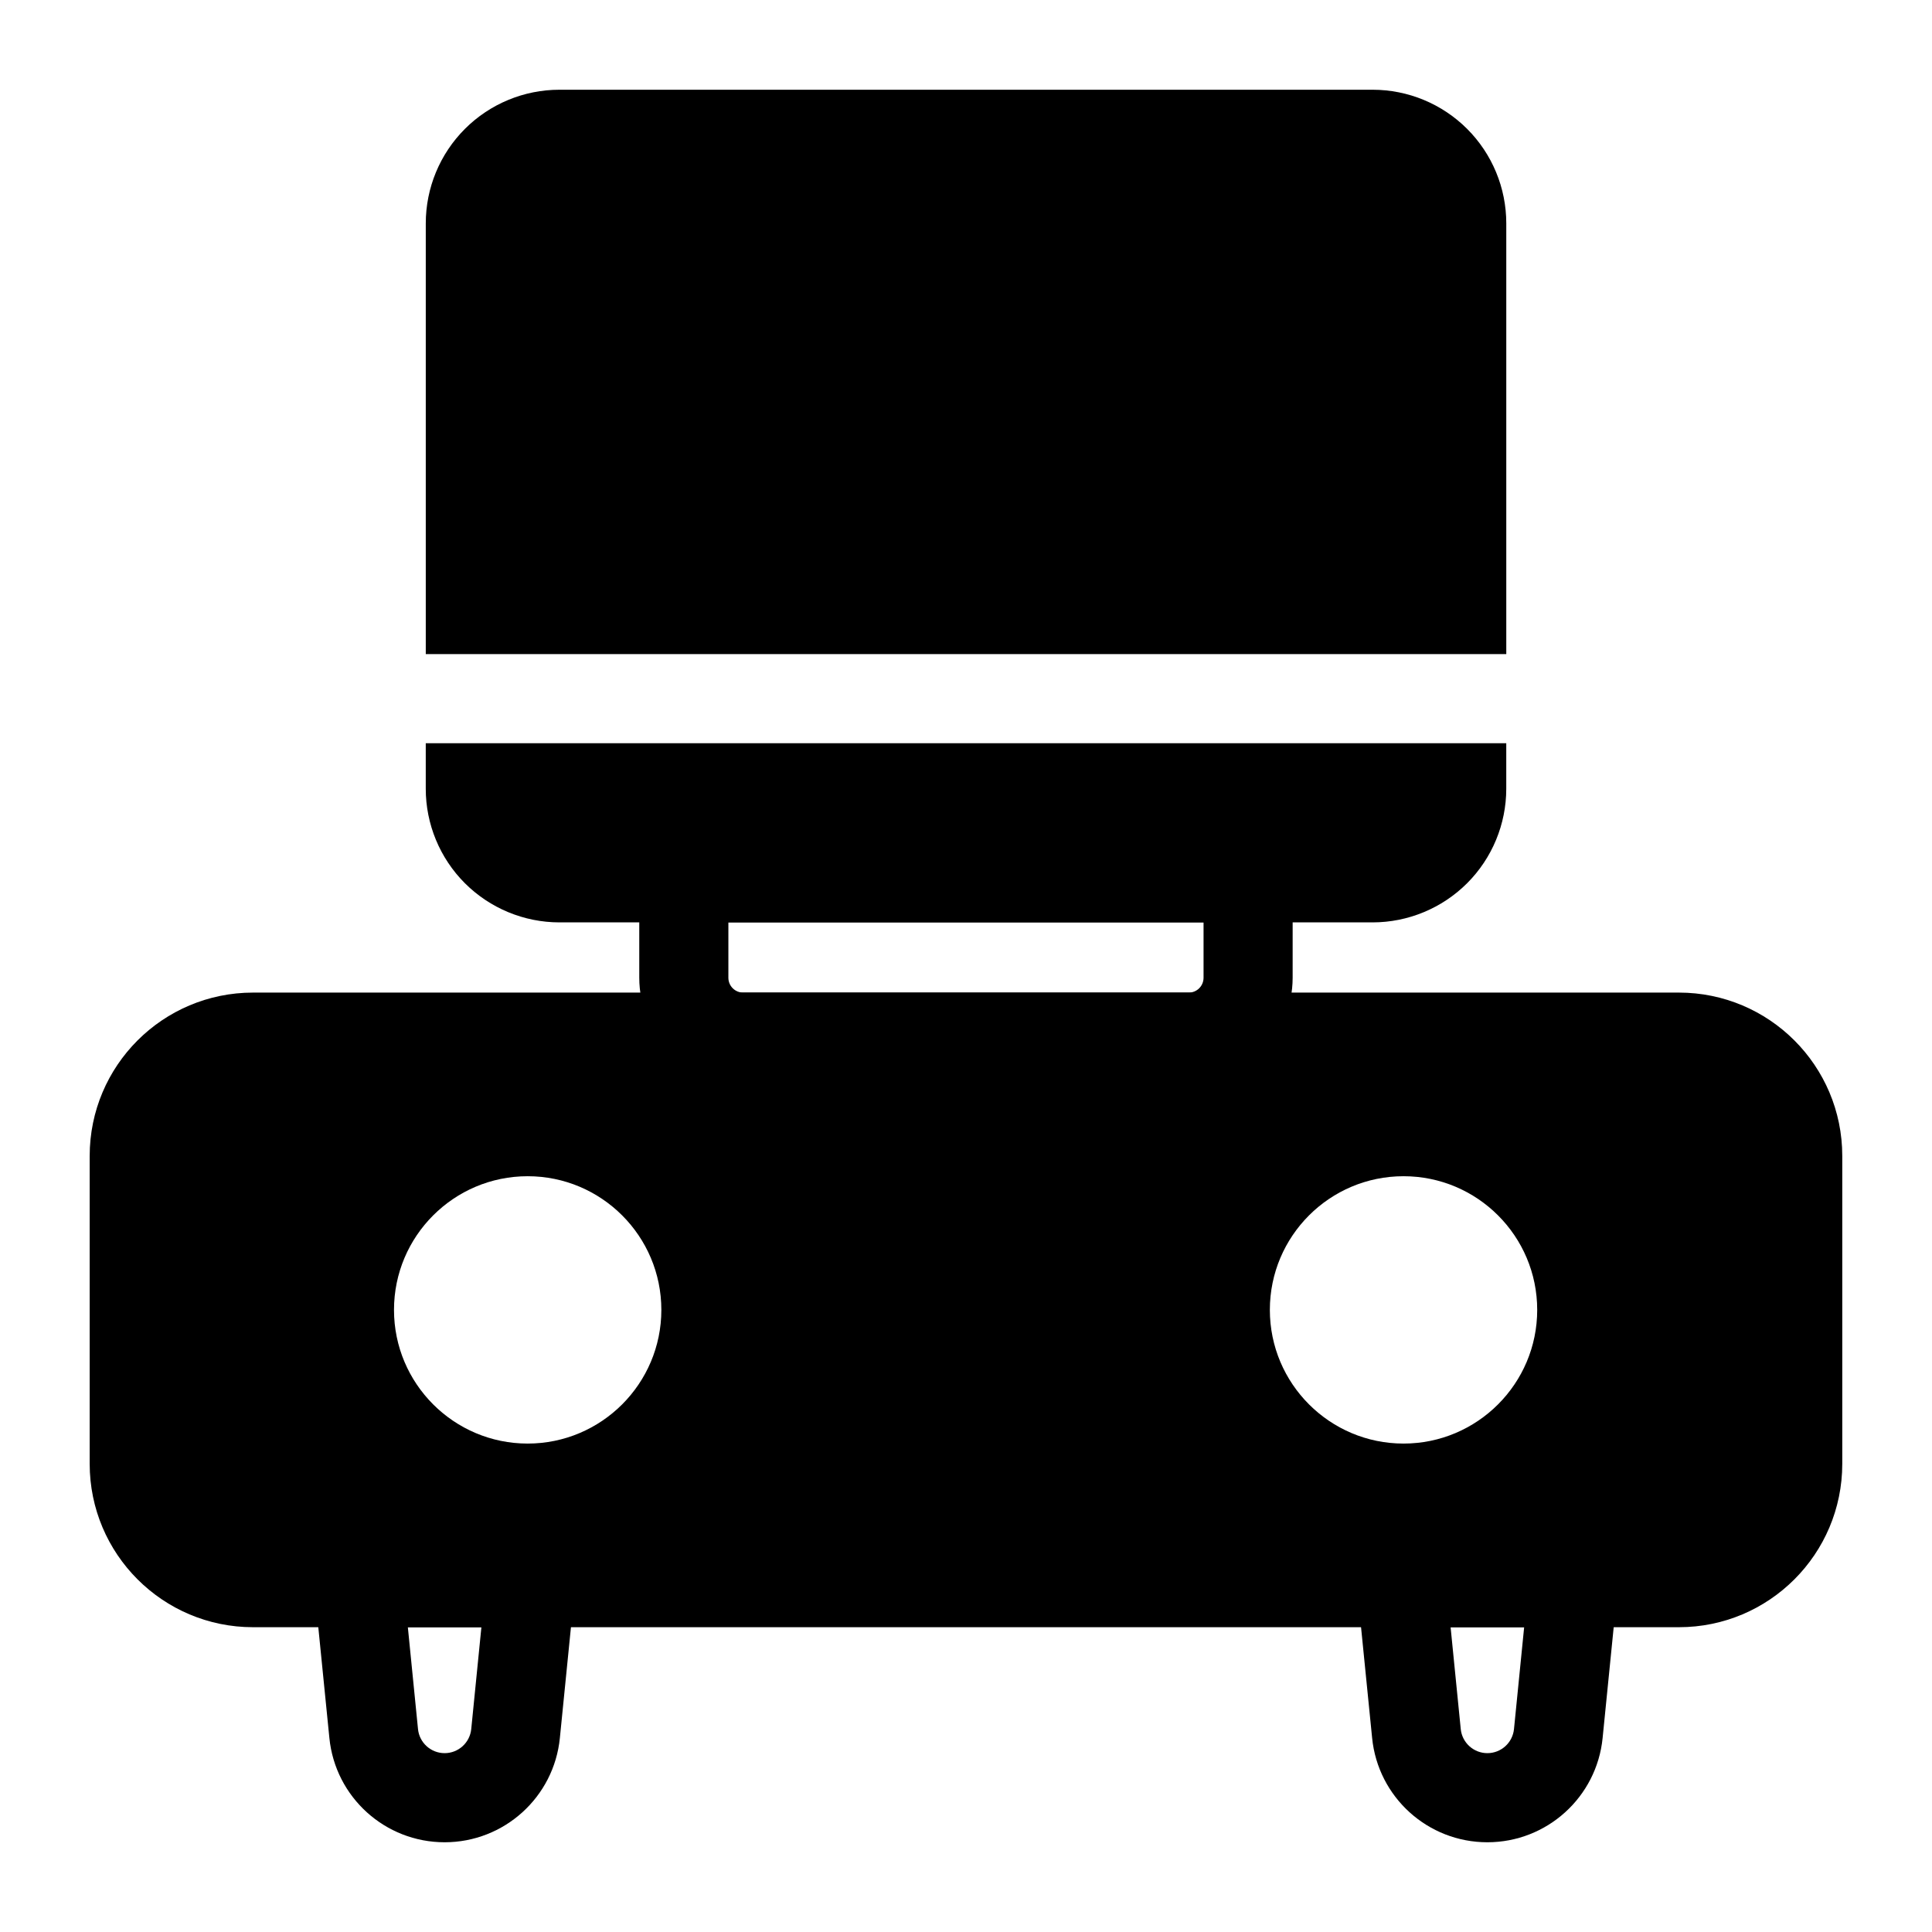
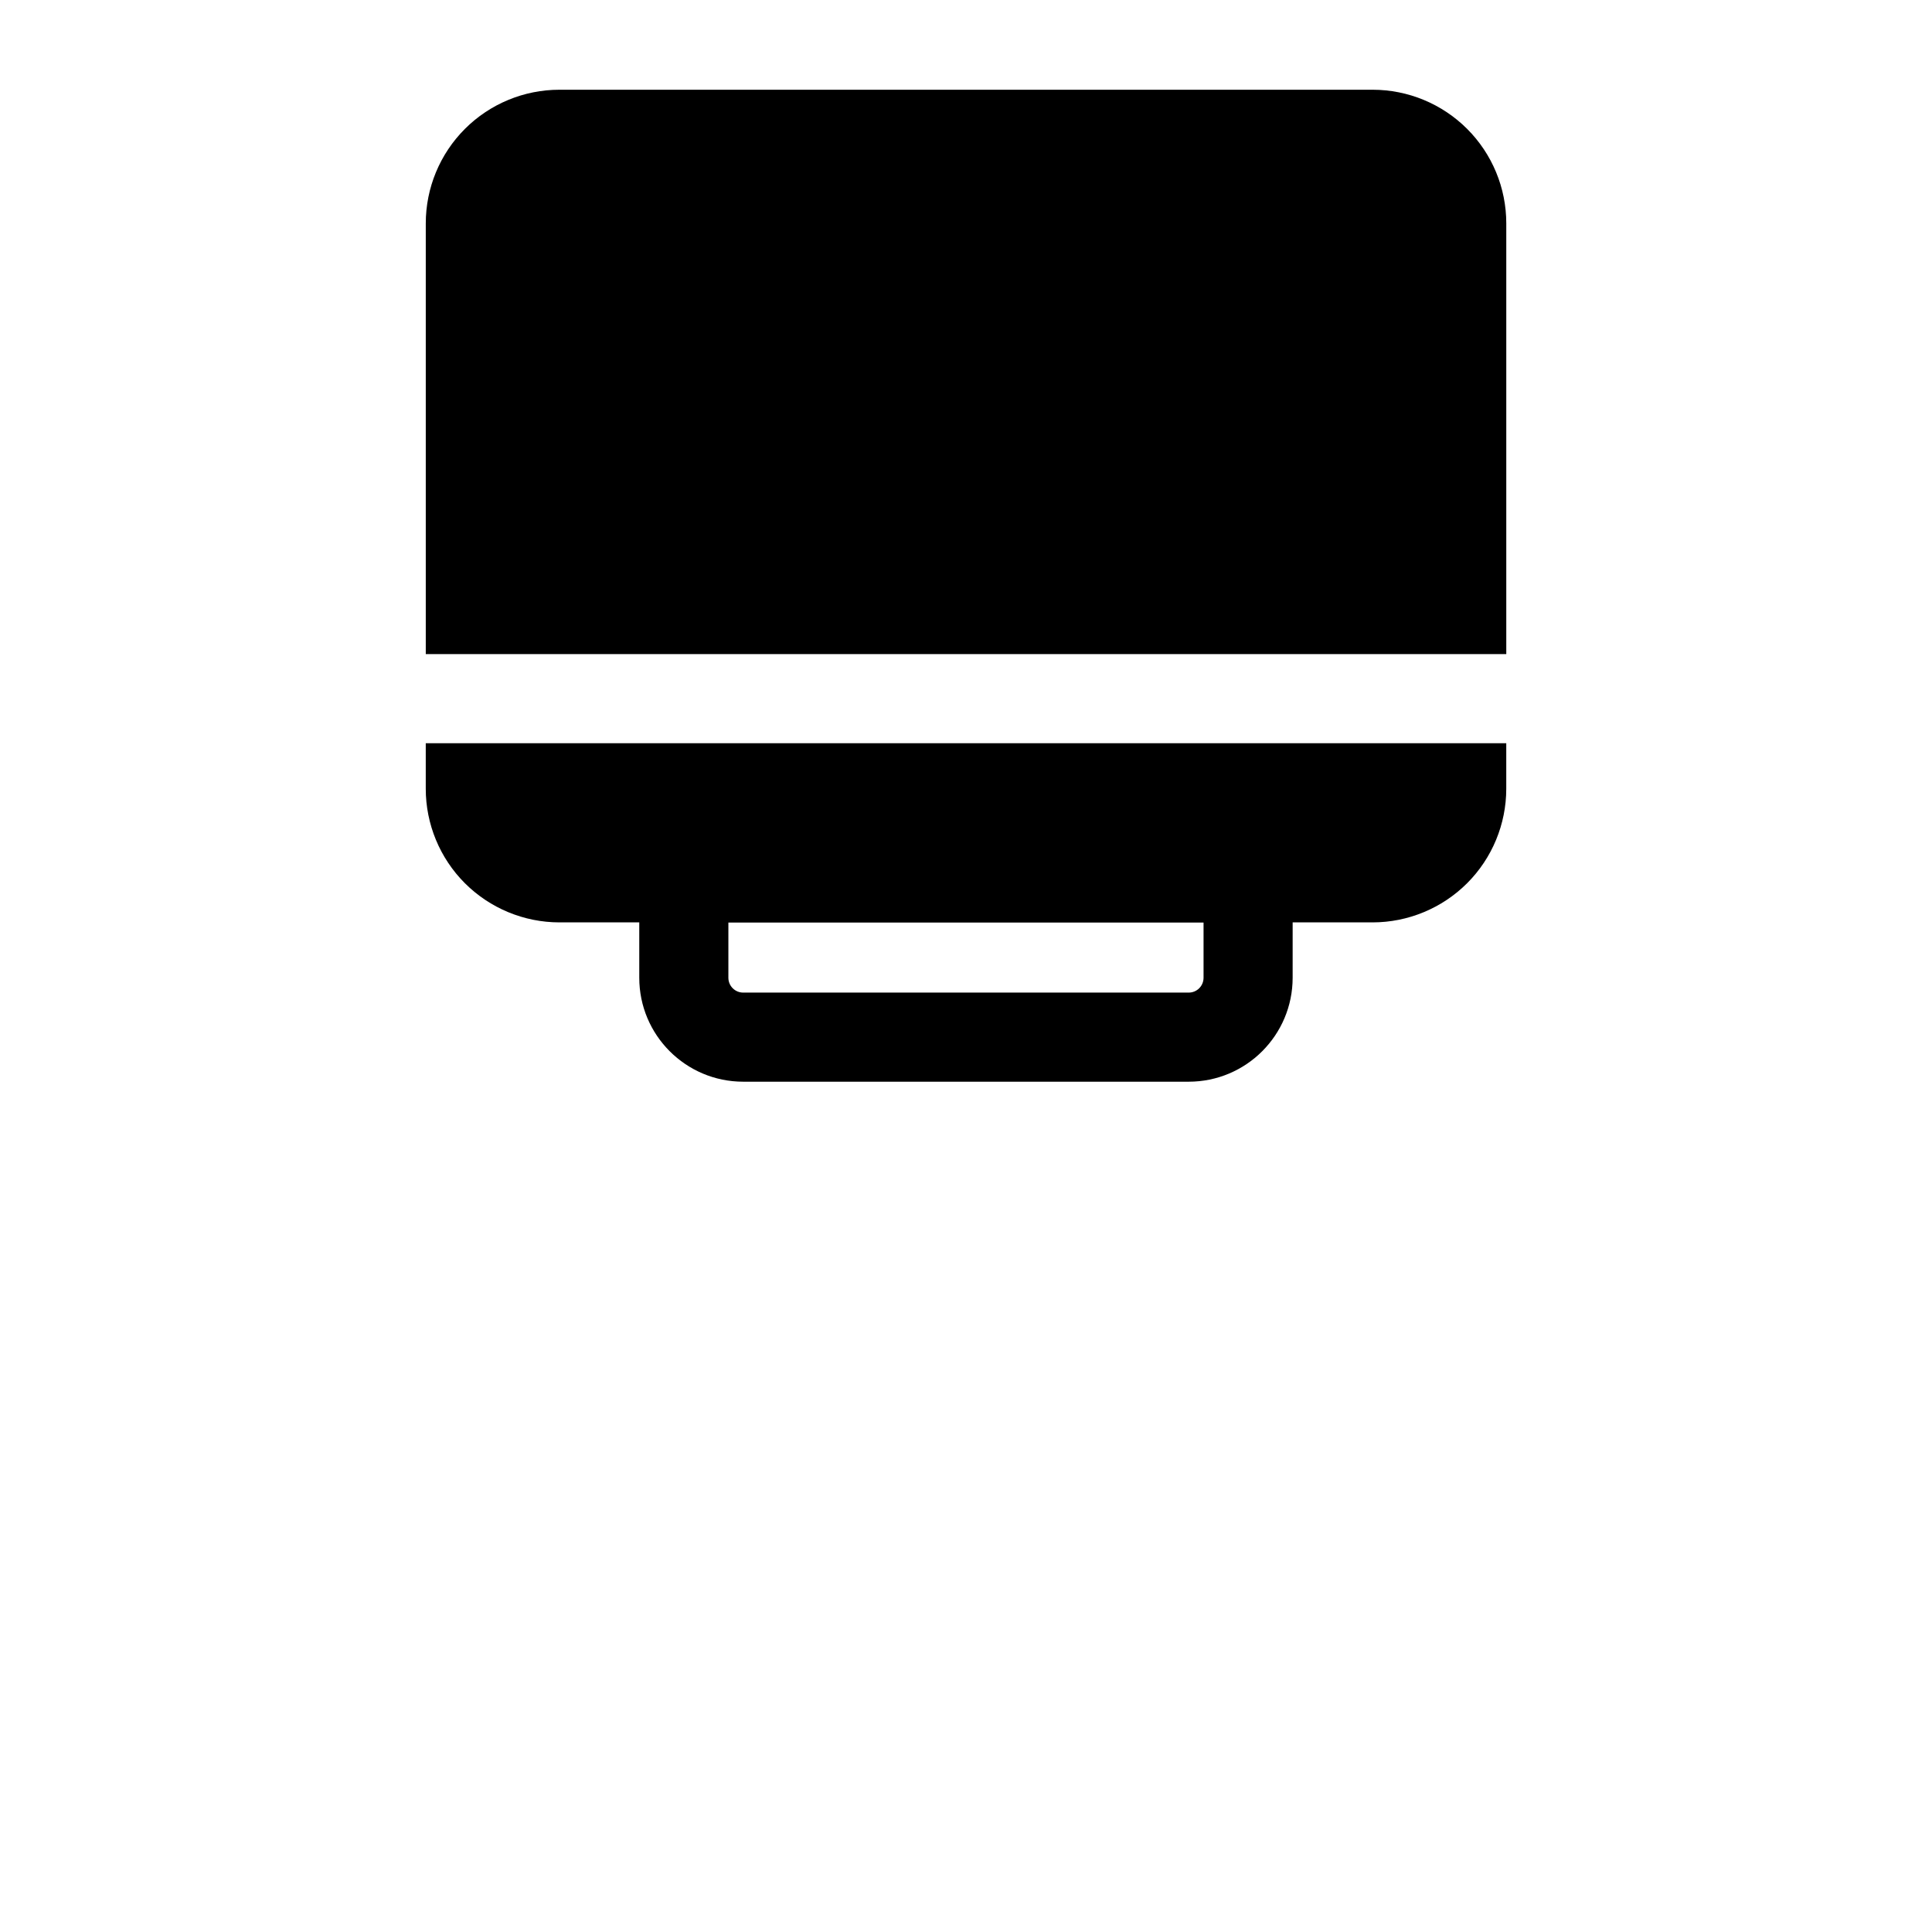
<svg xmlns="http://www.w3.org/2000/svg" fill="#000000" width="800px" height="800px" version="1.1" viewBox="144 144 512 512">
  <g fill-rule="evenodd">
    <path d="m486.57 376.63c0-6.535-5.273-11.809-11.809-11.809h-149.54c-6.535 0-11.809 5.273-11.809 11.809v26.48c0 15.207 12.328 27.551 27.551 27.551h118.05c15.223 0 27.551-12.344 27.551-27.551zm-23.617 11.809v14.672c0 2.172-1.746 3.938-3.938 3.938h-118.05c-2.188 0-3.938-1.762-3.938-3.938v-14.672z" />
-     <path d="m538.17 632.22s-4.613 0 0 0c-15.777 0-28.984-11.949-30.543-27.648l-4-39.988c-0.332-3.32 0.754-6.613 2.992-9.102 2.234-2.473 5.414-3.871 8.754-3.871h45.594c3.336 0 6.519 1.402 8.754 3.871 2.234 2.488 3.32 5.777 2.992 9.102l-4 39.988c-1.559 15.695-14.77 27.648-30.543 27.648zm0-23.617s-3.652 0 0 0c-3.637 0-6.691-2.754-7.055-6.375 0-0.016-2.691-27-2.691-27h19.492l-2.691 26.984c-0.363 3.637-3.418 6.391-7.055 6.391z" />
-     <path d="m261.83 632.22s-4.613 0 0 0c-15.777 0-28.984-11.949-30.543-27.648l-4-39.988c-0.332-3.32 0.754-6.613 2.992-9.102 2.234-2.473 5.414-3.871 8.754-3.871h45.594c3.336 0 6.519 1.402 8.754 3.871 2.234 2.488 3.32 5.777 2.992 9.102l-4 39.988c-1.559 15.695-14.77 27.648-30.543 27.648zm0-23.617s-4.328 0 0 0c-3.637 0-6.691-2.754-7.055-6.375 0-0.016-2.691-27-2.691-27h19.492l-2.691 26.984c-0.363 3.637-3.418 6.391-7.055 6.391z" />
    <path d="m543.18 340.96h-286.35v12.059c0 9.383 3.731 18.406 10.375 25.047 6.644 6.629 15.664 10.375 25.047 10.375h215.5c9.383 0 18.406-3.746 25.047-10.375 6.644-6.644 10.375-15.664 10.375-25.047v-12.059zm-286.35-23.617h286.35v-114.14c0-9.398-3.731-18.406-10.375-25.047-6.644-6.644-15.664-10.375-25.047-10.375h-215.5c-9.383 0-18.406 3.731-25.047 10.375-6.644 6.644-10.375 15.648-10.375 25.047v114.14z" />
-     <path d="m632.22 531.93v-81.586c0-23.914-19.383-43.297-43.297-43.297h-377.86c-23.914 0-43.297 19.383-43.297 43.297v81.586c0 23.898 19.383 43.297 43.297 43.297h377.86c23.914 0 43.297-19.398 43.297-43.297zm-116.27-76.219c-19.555 0-35.426 15.871-35.426 35.426 0 19.539 15.871 35.426 35.426 35.426s35.426-15.887 35.426-35.426c0-19.555-15.871-35.426-35.426-35.426zm-232.11 0c-19.555 0-35.426 15.871-35.426 35.426 0 19.539 15.871 35.426 35.426 35.426 19.539 0 35.426-15.887 35.426-35.426 0-19.555-15.887-35.426-35.426-35.426z" />
  </g>
</svg>